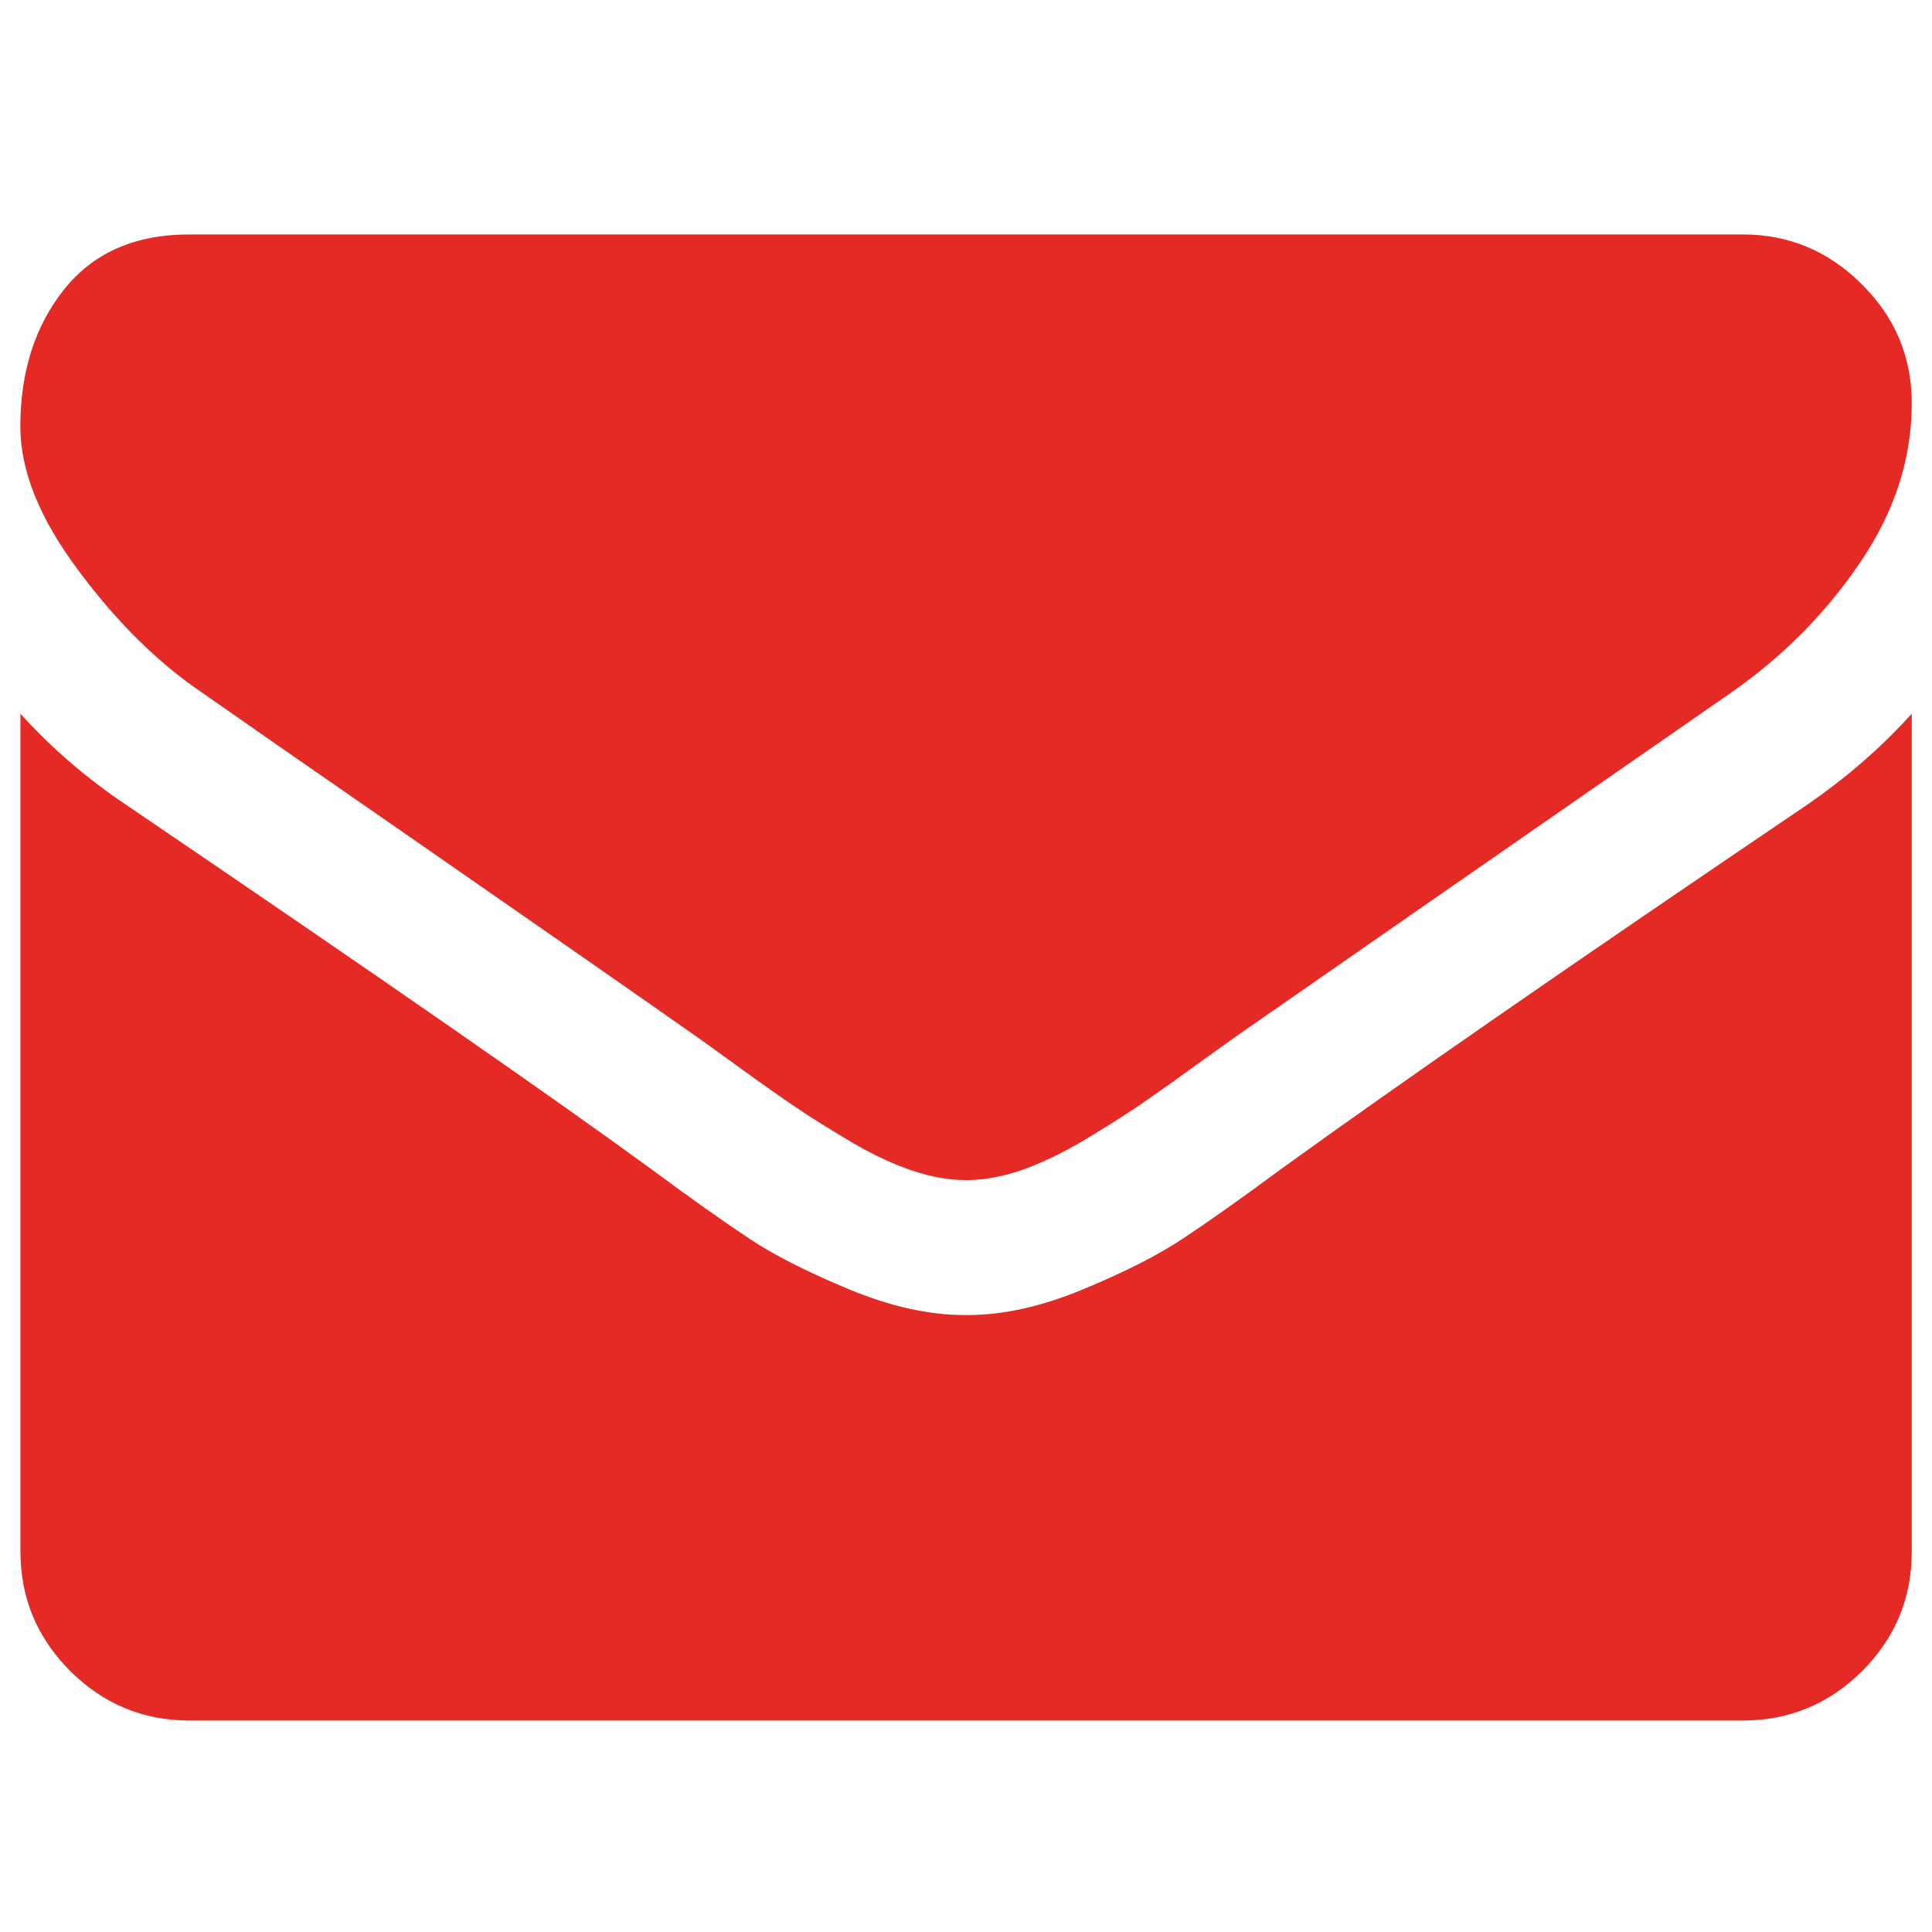
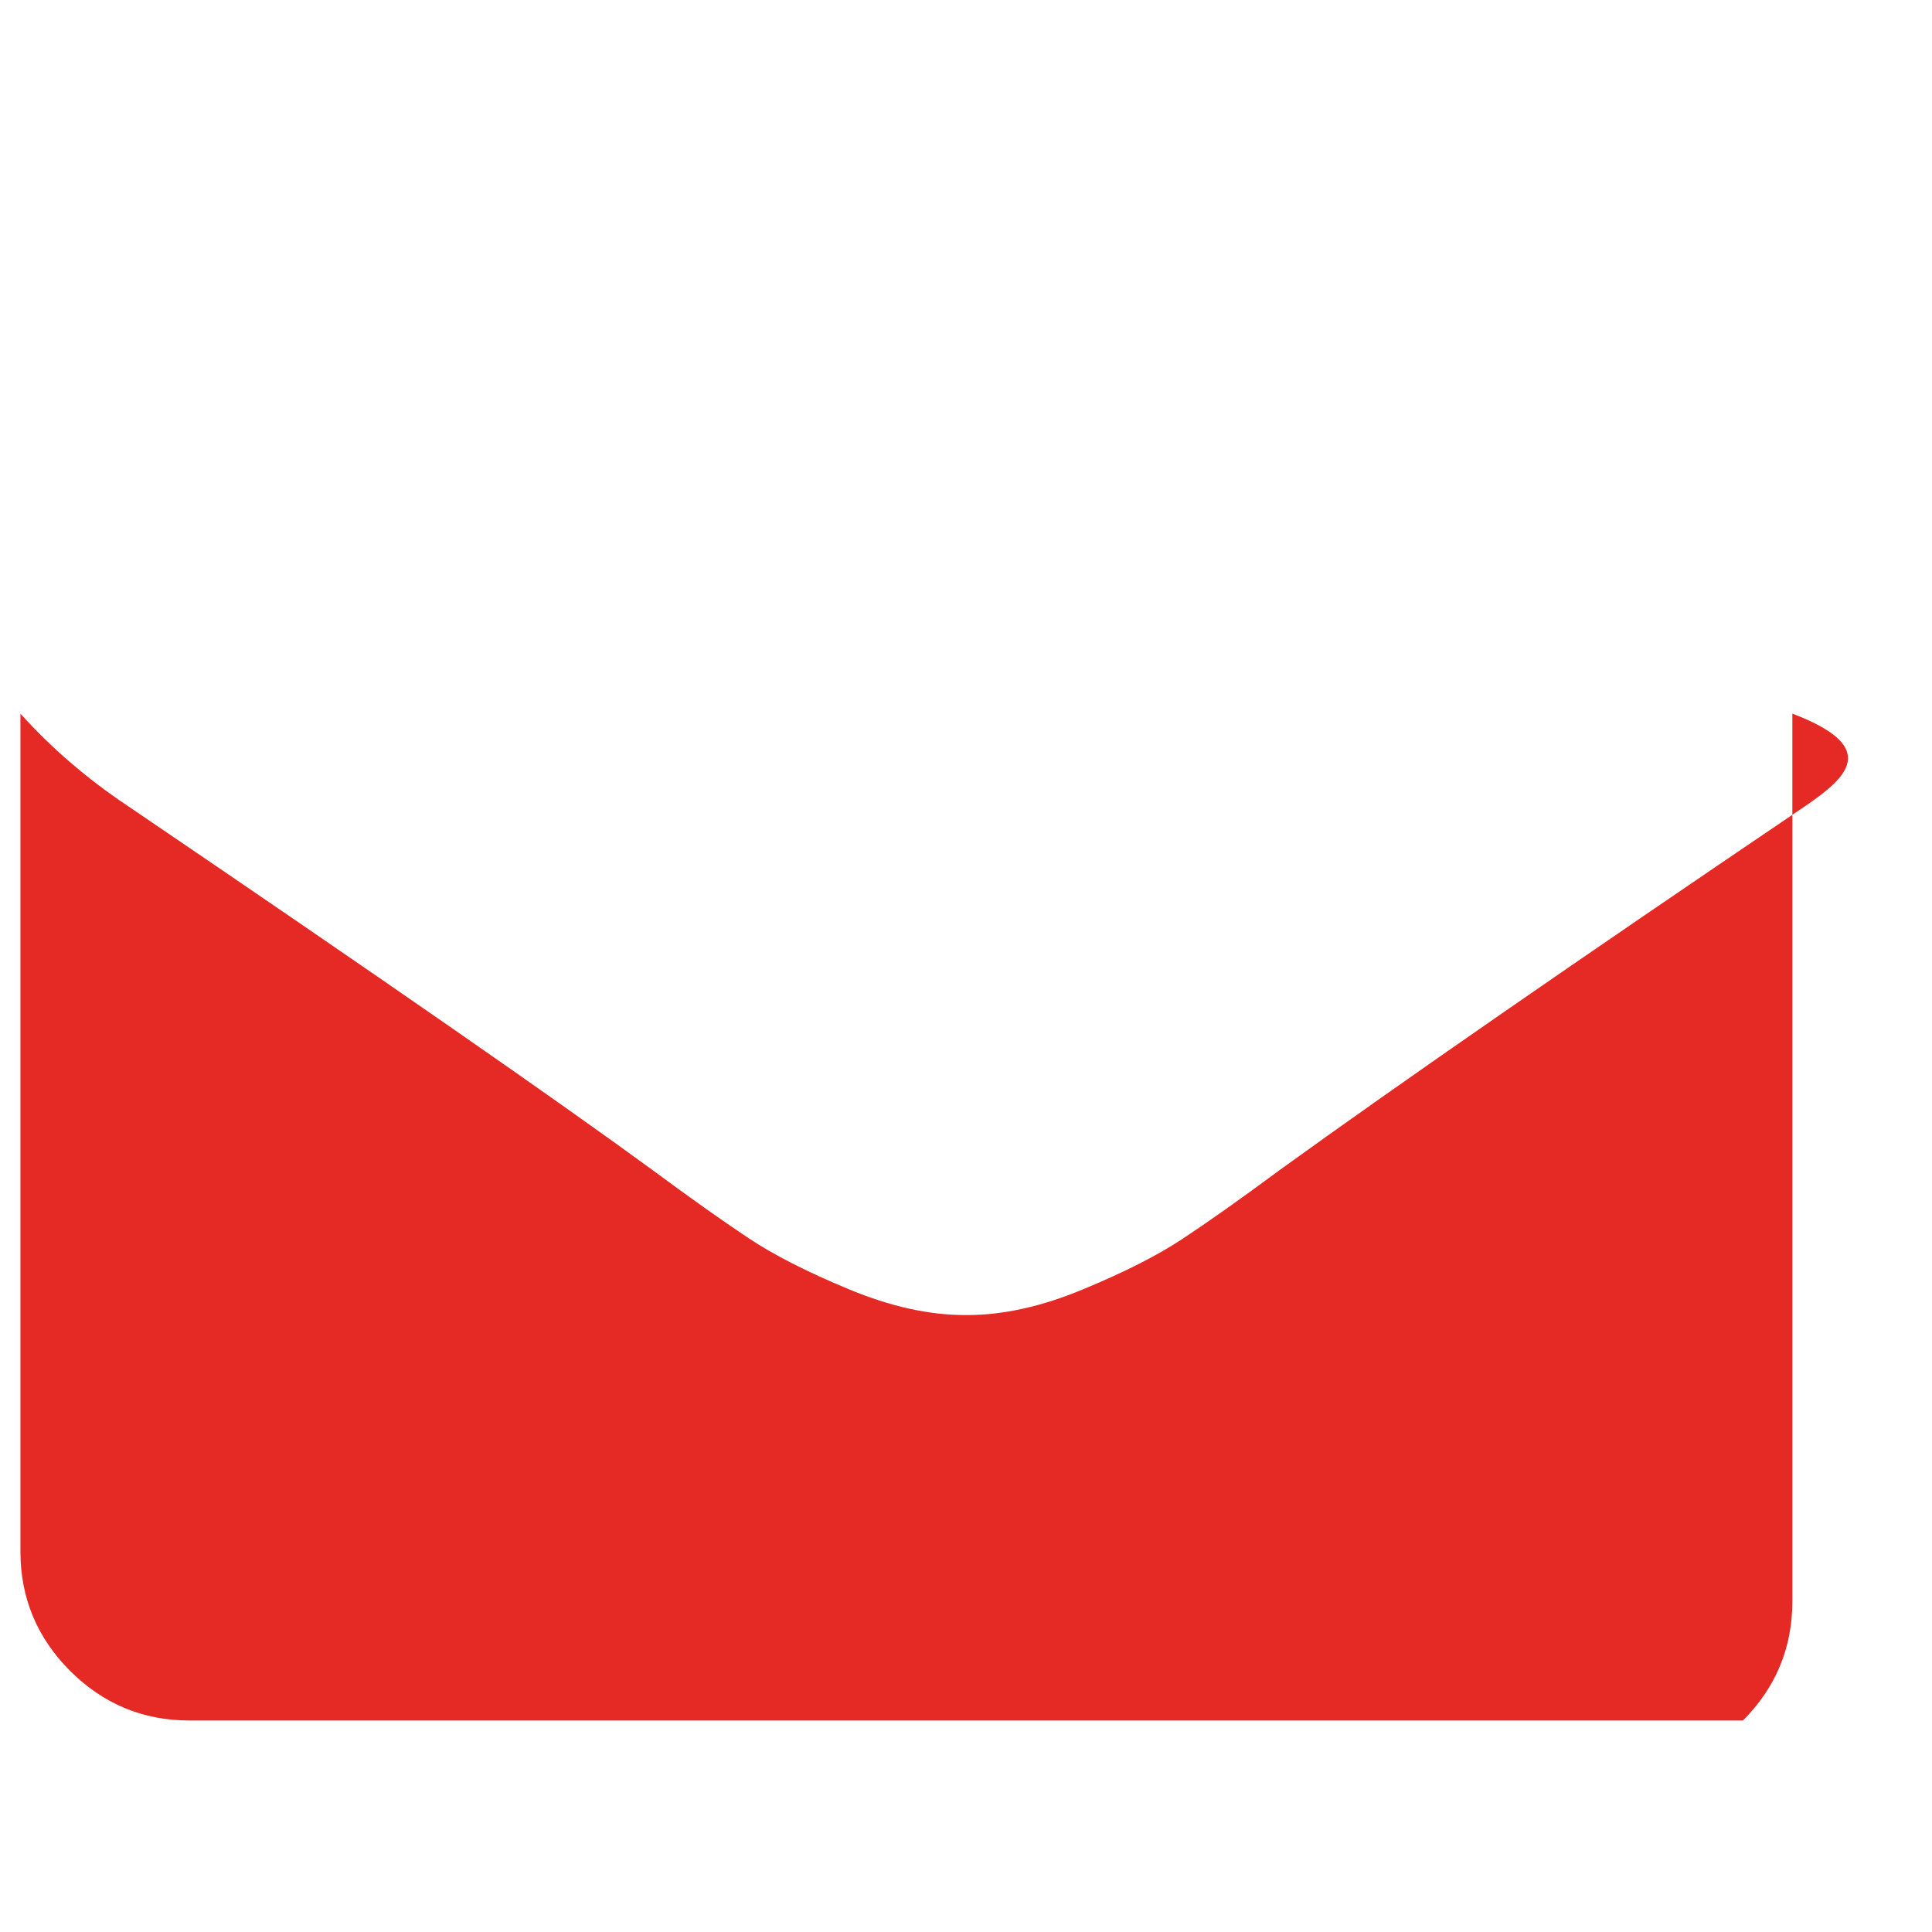
<svg xmlns="http://www.w3.org/2000/svg" version="1.1" id="Layer_1" x="0px" y="0px" width="40px" height="40px" viewBox="5 5 40 40" enable-background="new 5 5 40 40" xml:space="preserve">
-   <path fill="#E52925" d="M9.181,19.338c0.495,0.349,1.989,1.387,4.48,3.112c2.49,1.728,4.399,3.057,5.726,3.988  c0.144,0.102,0.456,0.325,0.925,0.666c0.473,0.344,0.868,0.62,1.181,0.832c0.313,0.211,0.69,0.446,1.138,0.712  c0.444,0.261,0.864,0.455,1.256,0.588c0.394,0.131,0.758,0.196,1.093,0.196h0.044c0.336,0,0.697-0.065,1.097-0.196  c0.391-0.133,0.807-0.33,1.255-0.588c0.442-0.266,0.819-0.501,1.135-0.712c0.312-0.212,0.705-0.488,1.179-0.832  c0.476-0.341,0.783-0.564,0.929-0.666c1.341-0.934,4.747-3.299,10.229-7.103c1.062-0.742,1.95-1.636,2.662-2.686  c0.714-1.049,1.071-2.149,1.071-3.3c0-0.96-0.347-1.785-1.039-2.468c-0.69-0.687-1.51-1.027-2.456-1.027H8.919  c-1.123,0-1.984,0.378-2.591,1.137c-0.603,0.755-0.907,1.704-0.907,2.84c0,0.918,0.401,1.91,1.205,2.983  C7.423,17.887,8.276,18.726,9.181,19.338L9.181,19.338z M9.181,19.338" />
-   <path fill="#E52925" d="M42.396,21.675c-4.779,3.233-8.405,5.746-10.883,7.536c-0.829,0.614-1.504,1.09-2.021,1.432  c-0.516,0.343-1.204,0.694-2.067,1.05c-0.856,0.358-1.658,0.534-2.401,0.534h-0.044c-0.743,0-1.544-0.176-2.404-0.534  c-0.857-0.355-1.549-0.707-2.065-1.05c-0.515-0.342-1.189-0.817-2.02-1.432c-1.968-1.439-5.586-3.954-10.862-7.536  c-0.829-0.554-1.565-1.188-2.206-1.899v17.347c0,0.962,0.344,1.784,1.027,2.47c0.688,0.685,1.509,1.028,2.471,1.028h32.165  c0.962,0,1.787-0.344,2.472-1.028c0.683-0.686,1.023-1.508,1.023-2.47V19.775C43.954,20.475,43.221,21.106,42.396,21.675  L42.396,21.675z M42.396,21.675" />
+   <path fill="#E52925" d="M42.396,21.675c-4.779,3.233-8.405,5.746-10.883,7.536c-0.829,0.614-1.504,1.09-2.021,1.432  c-0.516,0.343-1.204,0.694-2.067,1.05c-0.856,0.358-1.658,0.534-2.401,0.534h-0.044c-0.743,0-1.544-0.176-2.404-0.534  c-0.857-0.355-1.549-0.707-2.065-1.05c-0.515-0.342-1.189-0.817-2.02-1.432c-1.968-1.439-5.586-3.954-10.862-7.536  c-0.829-0.554-1.565-1.188-2.206-1.899v17.347c0,0.962,0.344,1.784,1.027,2.47c0.688,0.685,1.509,1.028,2.471,1.028h32.165  c0.683-0.686,1.023-1.508,1.023-2.47V19.775C43.954,20.475,43.221,21.106,42.396,21.675  L42.396,21.675z M42.396,21.675" />
</svg>